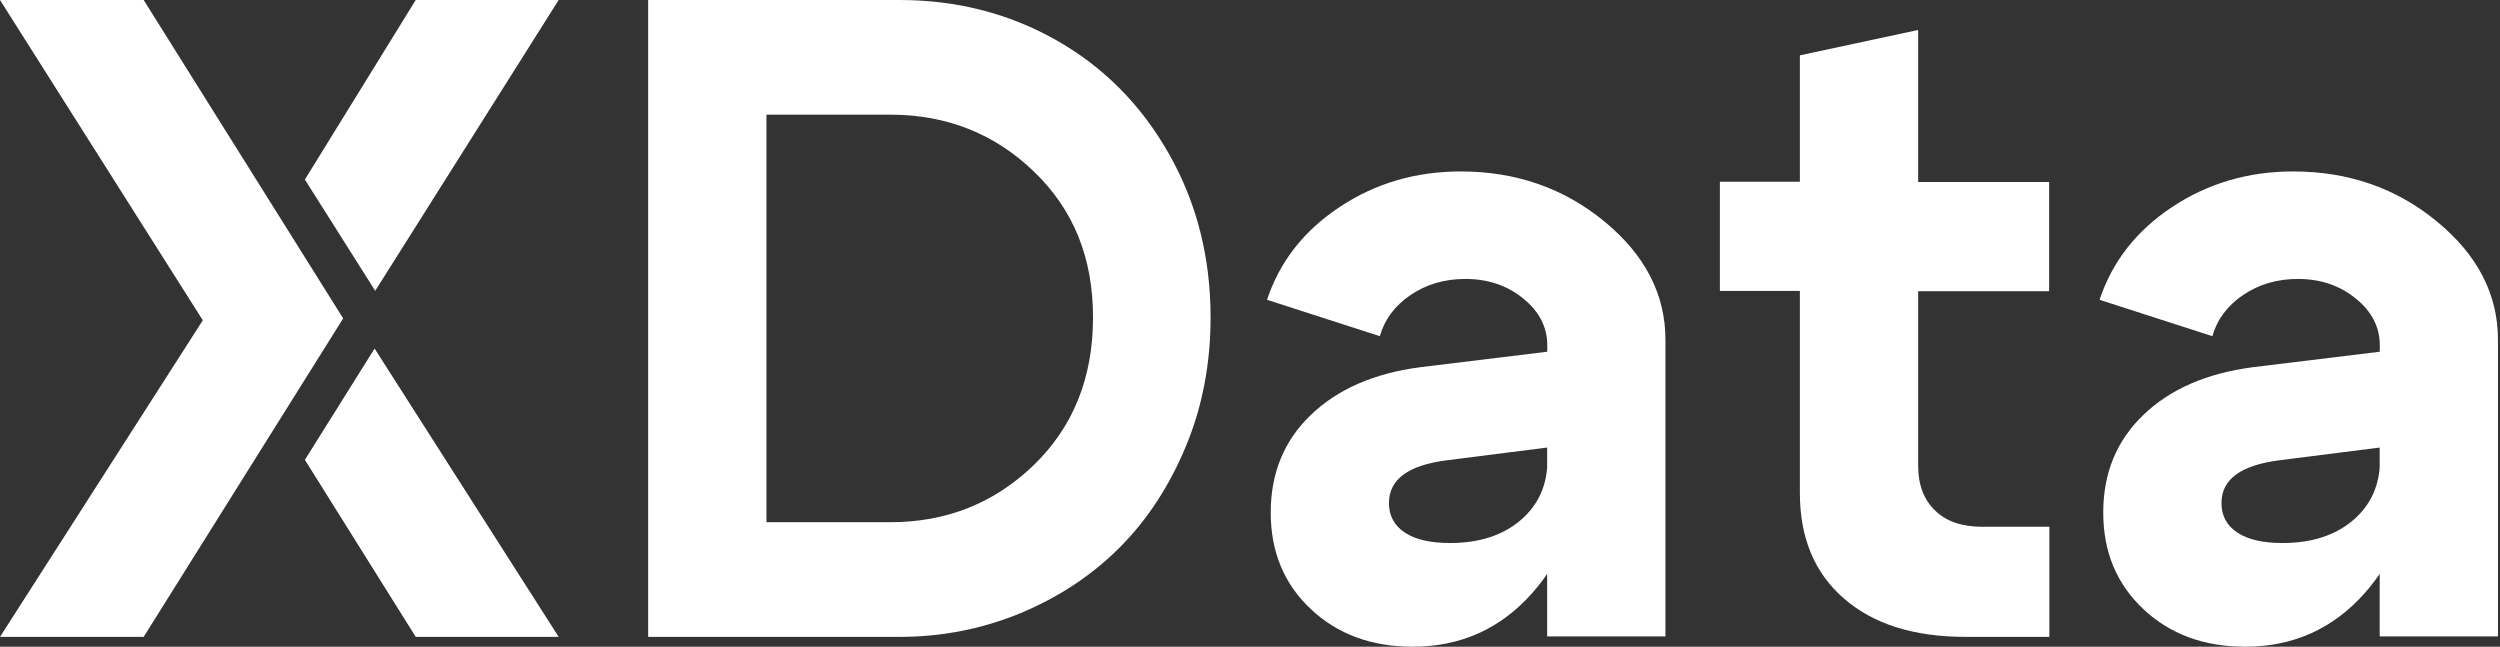
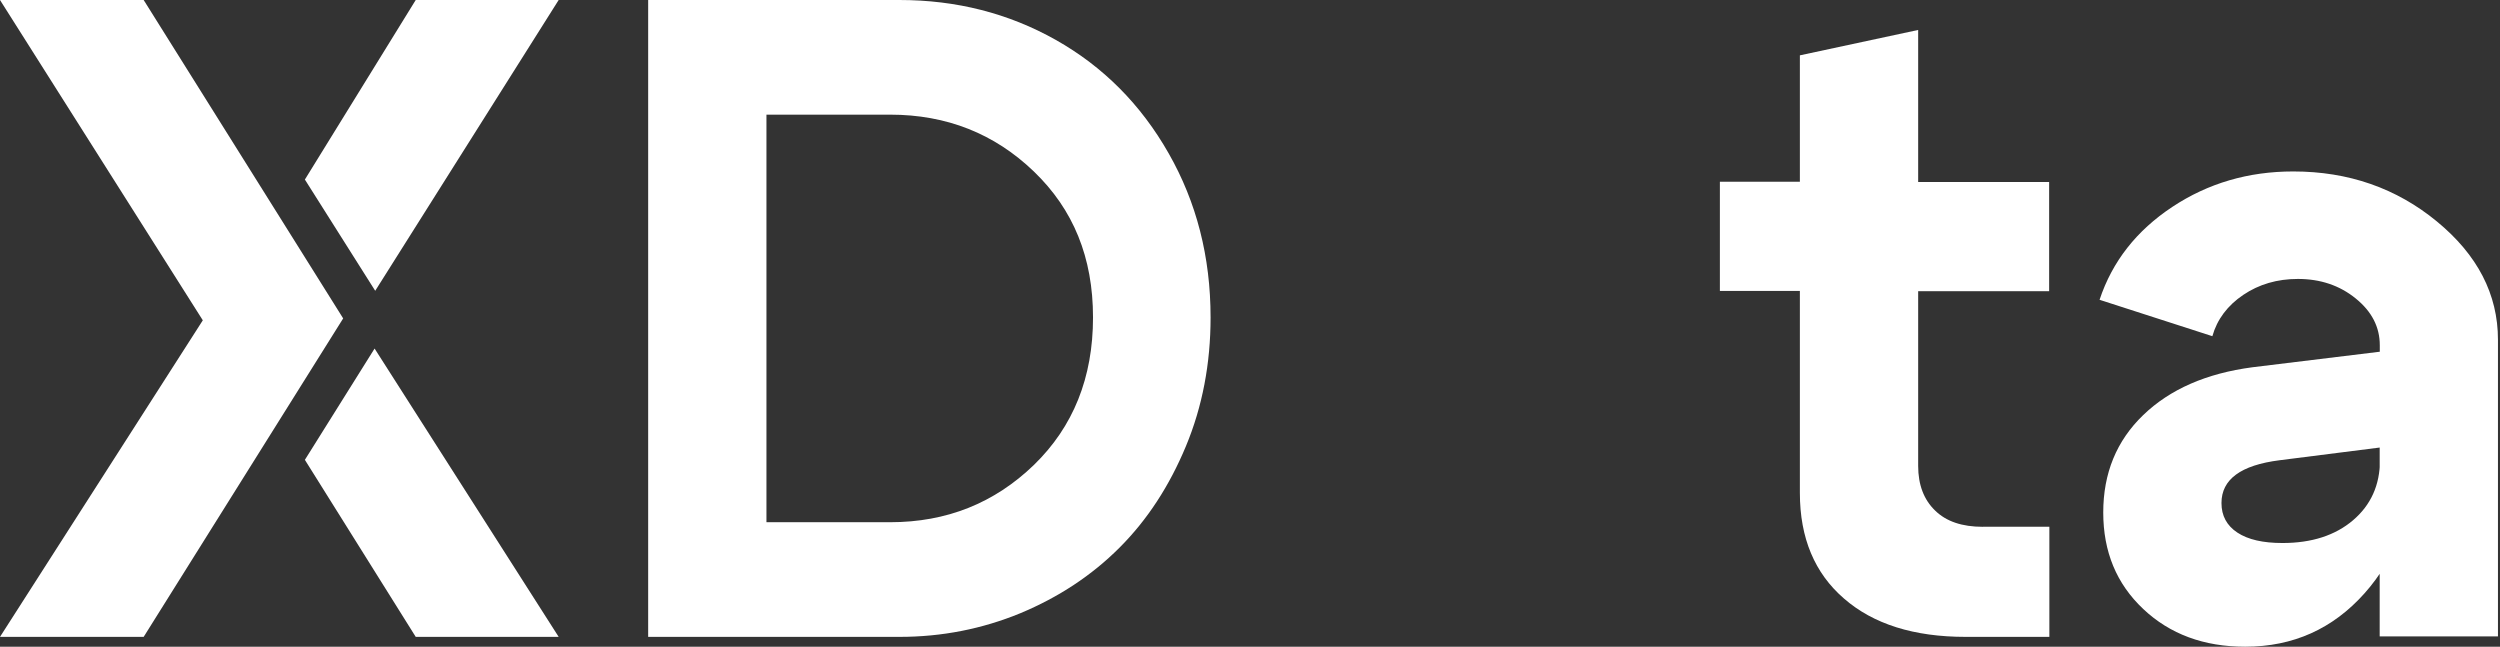
<svg xmlns="http://www.w3.org/2000/svg" width="402" height="104" viewBox="0 0 402 104" fill="none">
  <rect x="0" y="0" width="402" height="104" fill="#333333" stroke="none" />
  <g clip-path="url(#clip0_692_1590)">
    <path d="M60.234 56.045L89.834 102.409H66.849L49.025 73.942L60.234 56.045Z" fill="white" />
    <path d="M49.025 28.872L66.849 0H89.834L60.333 46.76L49.025 28.872Z" fill="white" />
    <path d="M55.182 51.2L23.101 102.409H0L32.611 51.506L0 0H23.101L55.182 51.2Z" fill="white" />
    <path d="M187.919 24.656C183.443 16.791 177.402 10.724 169.789 6.427C162.166 2.13 153.78 0 144.611 0H104.225V102.409H144.638C151.47 102.409 157.932 101.133 164.09 98.598C170.211 96.045 175.55 92.539 180.027 88.054C184.503 83.578 188.045 78.121 190.697 71.748C193.348 65.375 194.661 58.454 194.661 51.047C194.661 41.294 192.404 32.521 187.919 24.656ZM166.247 74.769C159.91 80.89 152.225 83.973 143.146 83.973H123.245V18.436H143.146C152.198 18.436 159.91 21.483 166.247 27.578C172.593 33.681 175.757 41.393 175.757 51.047C175.757 60.701 172.593 68.611 166.247 74.769Z" fill="white" />
-     <path d="M248.791 71.964L232.701 74.005C226.454 74.796 223.344 77.079 223.344 80.89C223.344 82.93 224.198 84.521 225.906 85.645C227.614 86.769 230.023 87.317 233.16 87.317C237.852 87.317 241.636 86.094 244.495 83.659C247.362 81.222 248.827 77.987 248.827 73.996H253.951C253.951 82.589 251.425 89.726 246.328 95.425C241.241 101.124 234.868 103.991 227.155 103.991C220.513 103.991 215.056 101.978 210.76 97.924C206.463 93.87 204.333 88.719 204.333 82.409C204.333 76.099 206.463 70.885 210.76 66.742C215.056 62.598 220.908 60.036 228.315 59.056L248.8 56.557V55.524C248.8 52.593 247.524 50.094 244.926 47.991C242.337 45.888 239.227 44.854 235.632 44.854C232.306 44.854 229.384 45.708 226.85 47.416C224.324 49.124 222.643 51.344 221.879 54.059L203.74 48.207C205.78 42.05 209.681 37.079 215.443 33.267C221.205 29.456 227.668 27.569 234.886 27.569C243.757 27.569 251.47 30.247 257.987 35.614C264.513 40.98 267.802 47.317 267.802 54.634V102.337H248.782V71.919V71.946L248.791 71.964Z" fill="white" />
    <path d="M318.867 84.701H329.537V102.409H316.063C307.775 102.409 301.25 100.369 296.521 96.252C291.793 92.171 289.42 86.499 289.42 79.272V46.778H276.557V29.223H289.42V8.899L308.441 4.818V29.267H329.501V46.822H308.441V74.921C308.441 77.942 309.357 80.351 311.155 82.085C312.953 83.856 315.515 84.71 318.84 84.71H318.867V84.701Z" fill="white" />
    <path d="M382.661 71.964L366.571 74.005C360.323 74.796 357.213 77.079 357.213 80.89C357.213 82.93 358.067 84.521 359.775 85.645C361.483 86.769 363.892 87.317 367.029 87.317C371.721 87.317 375.506 86.094 378.364 83.659C381.231 81.222 382.697 77.987 382.697 73.996H387.82C387.82 82.589 385.294 89.726 380.198 95.425C375.11 101.124 368.737 103.991 361.025 103.991C354.382 103.991 348.926 101.978 344.629 97.924C340.332 93.87 338.202 88.719 338.202 82.409C338.202 76.099 340.332 70.885 344.629 66.742C348.926 62.598 354.777 60.036 362.184 59.056L382.67 56.557V55.524C382.67 52.593 381.393 50.094 378.795 47.991C376.207 45.888 373.097 44.854 369.501 44.854C366.175 44.854 363.254 45.708 360.719 47.416C358.193 49.124 356.512 51.344 355.748 54.059L337.609 48.207C339.649 42.05 343.55 37.079 349.312 33.267C355.074 29.456 361.537 27.569 368.755 27.569C377.627 27.569 385.339 30.247 391.856 35.614C398.382 40.98 401.672 47.317 401.672 54.634V102.337H382.652V71.919V71.946L382.661 71.964Z" fill="white" />
  </g>
  <defs>
    <clipPath id="clip0_692_1590">
      <rect width="401.681" height="104" fill="white" />
    </clipPath>
  </defs>
</svg>